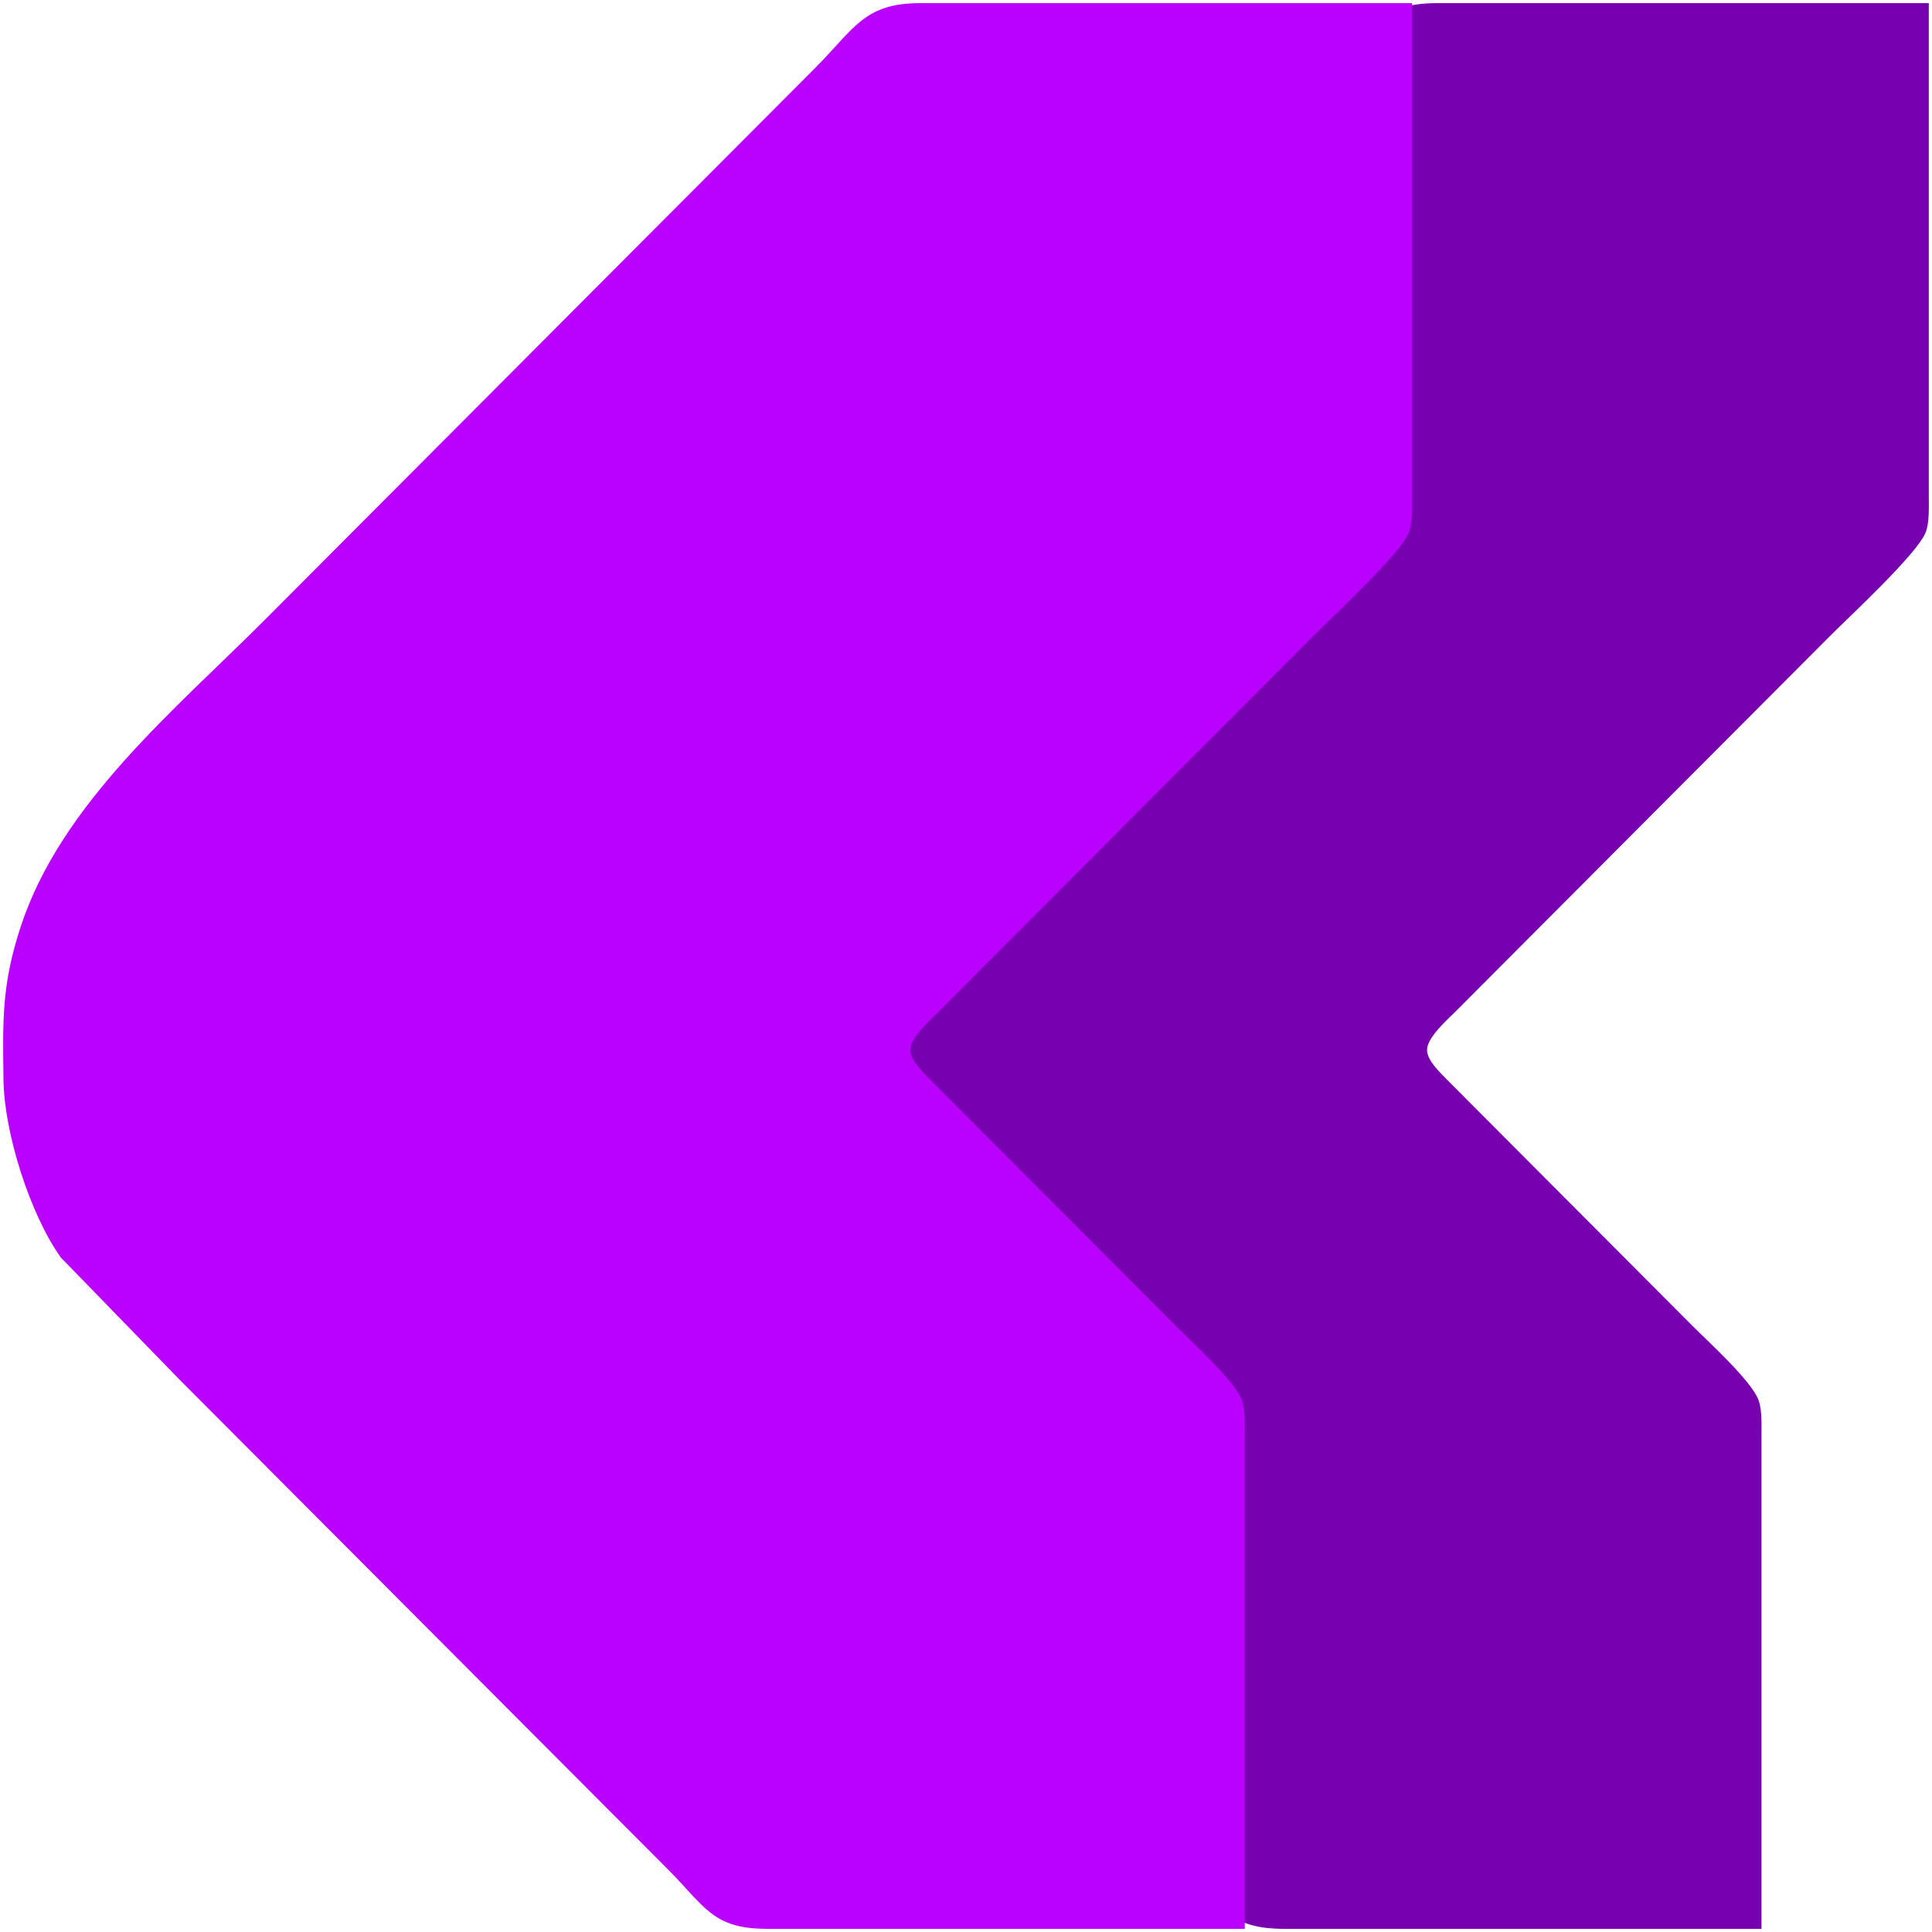
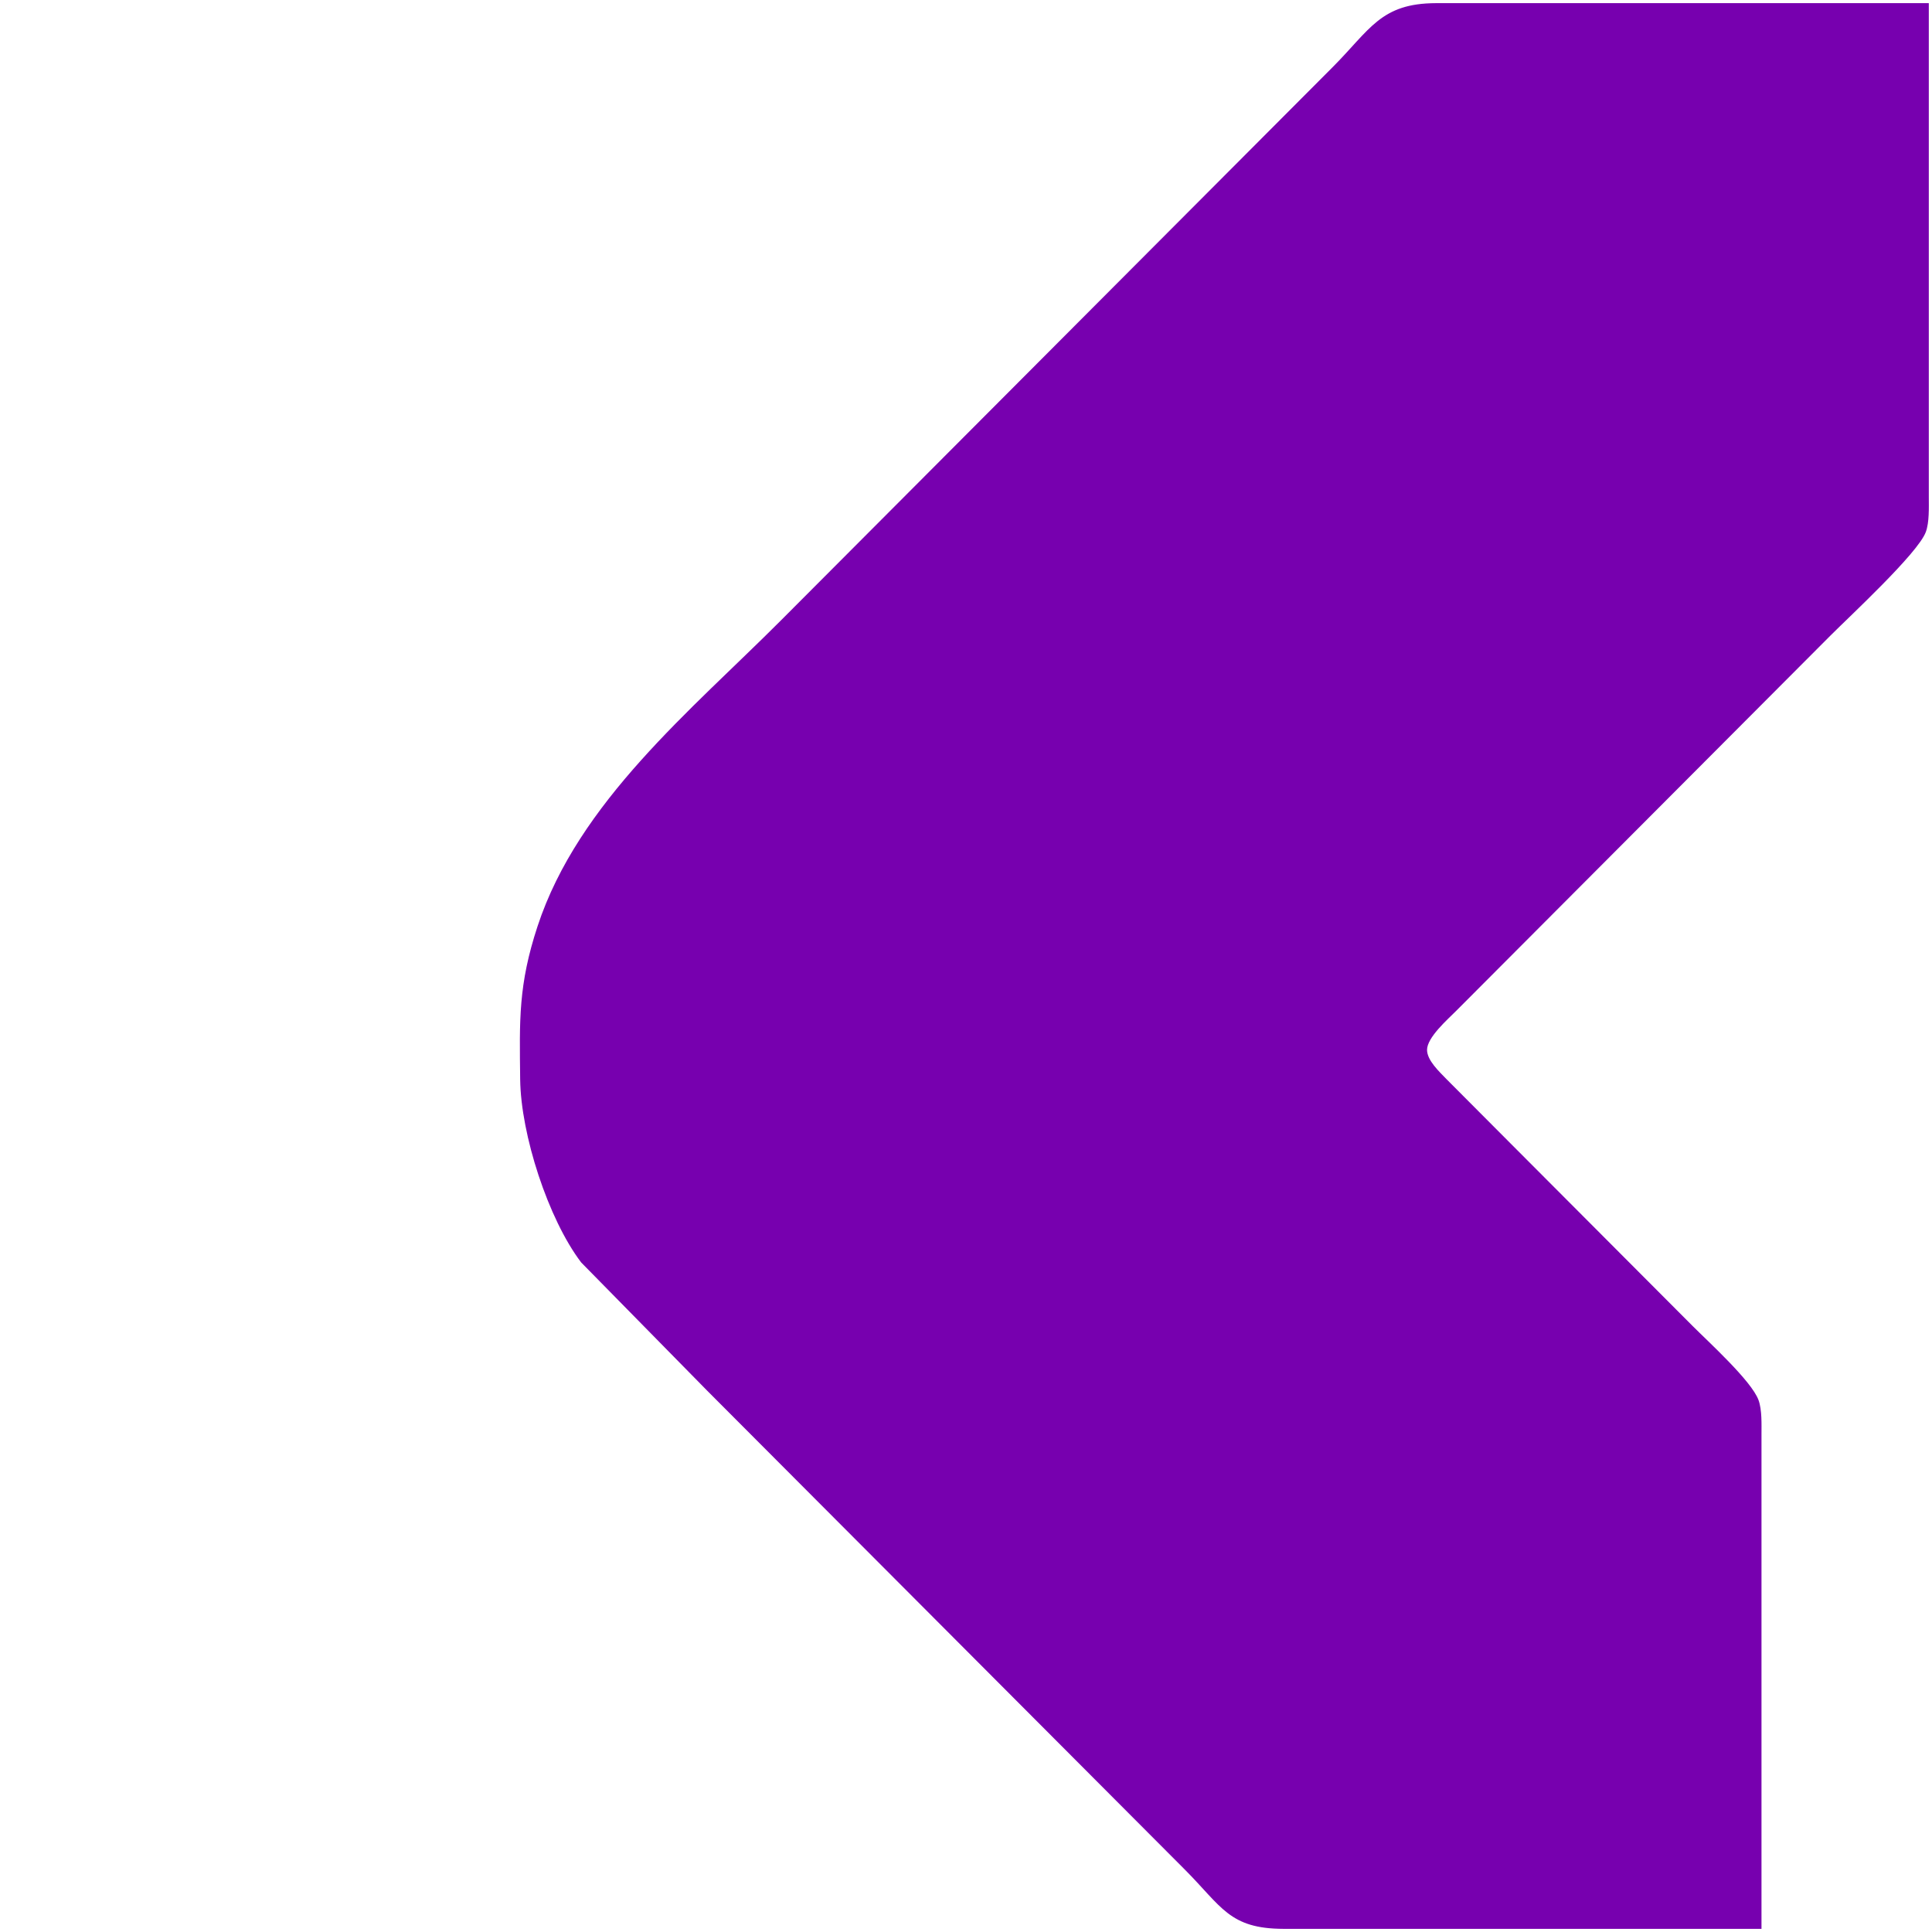
<svg xmlns="http://www.w3.org/2000/svg" width="514" height="514" viewBox="0 0 514 514" fill="none">
  <path d="M468.476 513H341.481C327.119 512.974 325.181 507.158 315.297 497.246L282.566 464.426L188.301 369.916L154.746 335.769C145.974 324.23 138.721 301.767 138.551 287.195C138.367 271.283 138.053 262.041 143.159 246.497C154.026 213.427 184.046 189.062 207.94 165.103L308.75 64.015L354.573 18.067C364.681 7.932 367.378 1.026 382.067 1H512.99V132.282C512.99 135.026 513.147 138.925 512.205 141.472C510.162 147.051 492.029 163.803 486.806 169.041L410.87 245.185L387.304 268.815C385 271.139 379.501 275.905 379.501 279.318C379.501 282.206 382.84 285.252 384.699 287.195L401.706 304.262L450.147 352.836C454.415 357.116 465.832 367.474 467.691 372.528C468.633 375.075 468.476 378.974 468.476 381.718V513Z" fill="#7700AF" stroke="#7700AF" stroke-width="0.32" />
-   <path d="M331.007 513H204.012C189.65 512.974 187.712 507.158 177.827 497.246L145.097 464.426L48.214 367.277L16.308 334.456C8.138 323.009 1.252 301.334 1.081 287.195C0.898 271.283 0.584 262.041 5.69 246.497C16.426 213.808 46.76 188.878 70.471 165.103L171.281 64.015L217.104 18.067C227.212 7.932 229.909 1.026 244.598 1H375.521V132.282C375.521 135.026 375.678 138.925 374.736 141.472C372.693 147.051 354.56 163.803 349.337 169.041L273.401 245.185L249.835 268.815C247.531 271.139 242.032 275.905 242.032 279.318C242.032 282.206 245.371 285.252 247.23 287.195L264.237 304.262L312.678 352.836C316.946 357.116 328.363 367.474 330.222 372.528C331.164 375.075 331.007 378.974 331.007 381.718V513Z" fill="#BA00FF" stroke="#BA00FF" stroke-width="0.32" />
</svg>